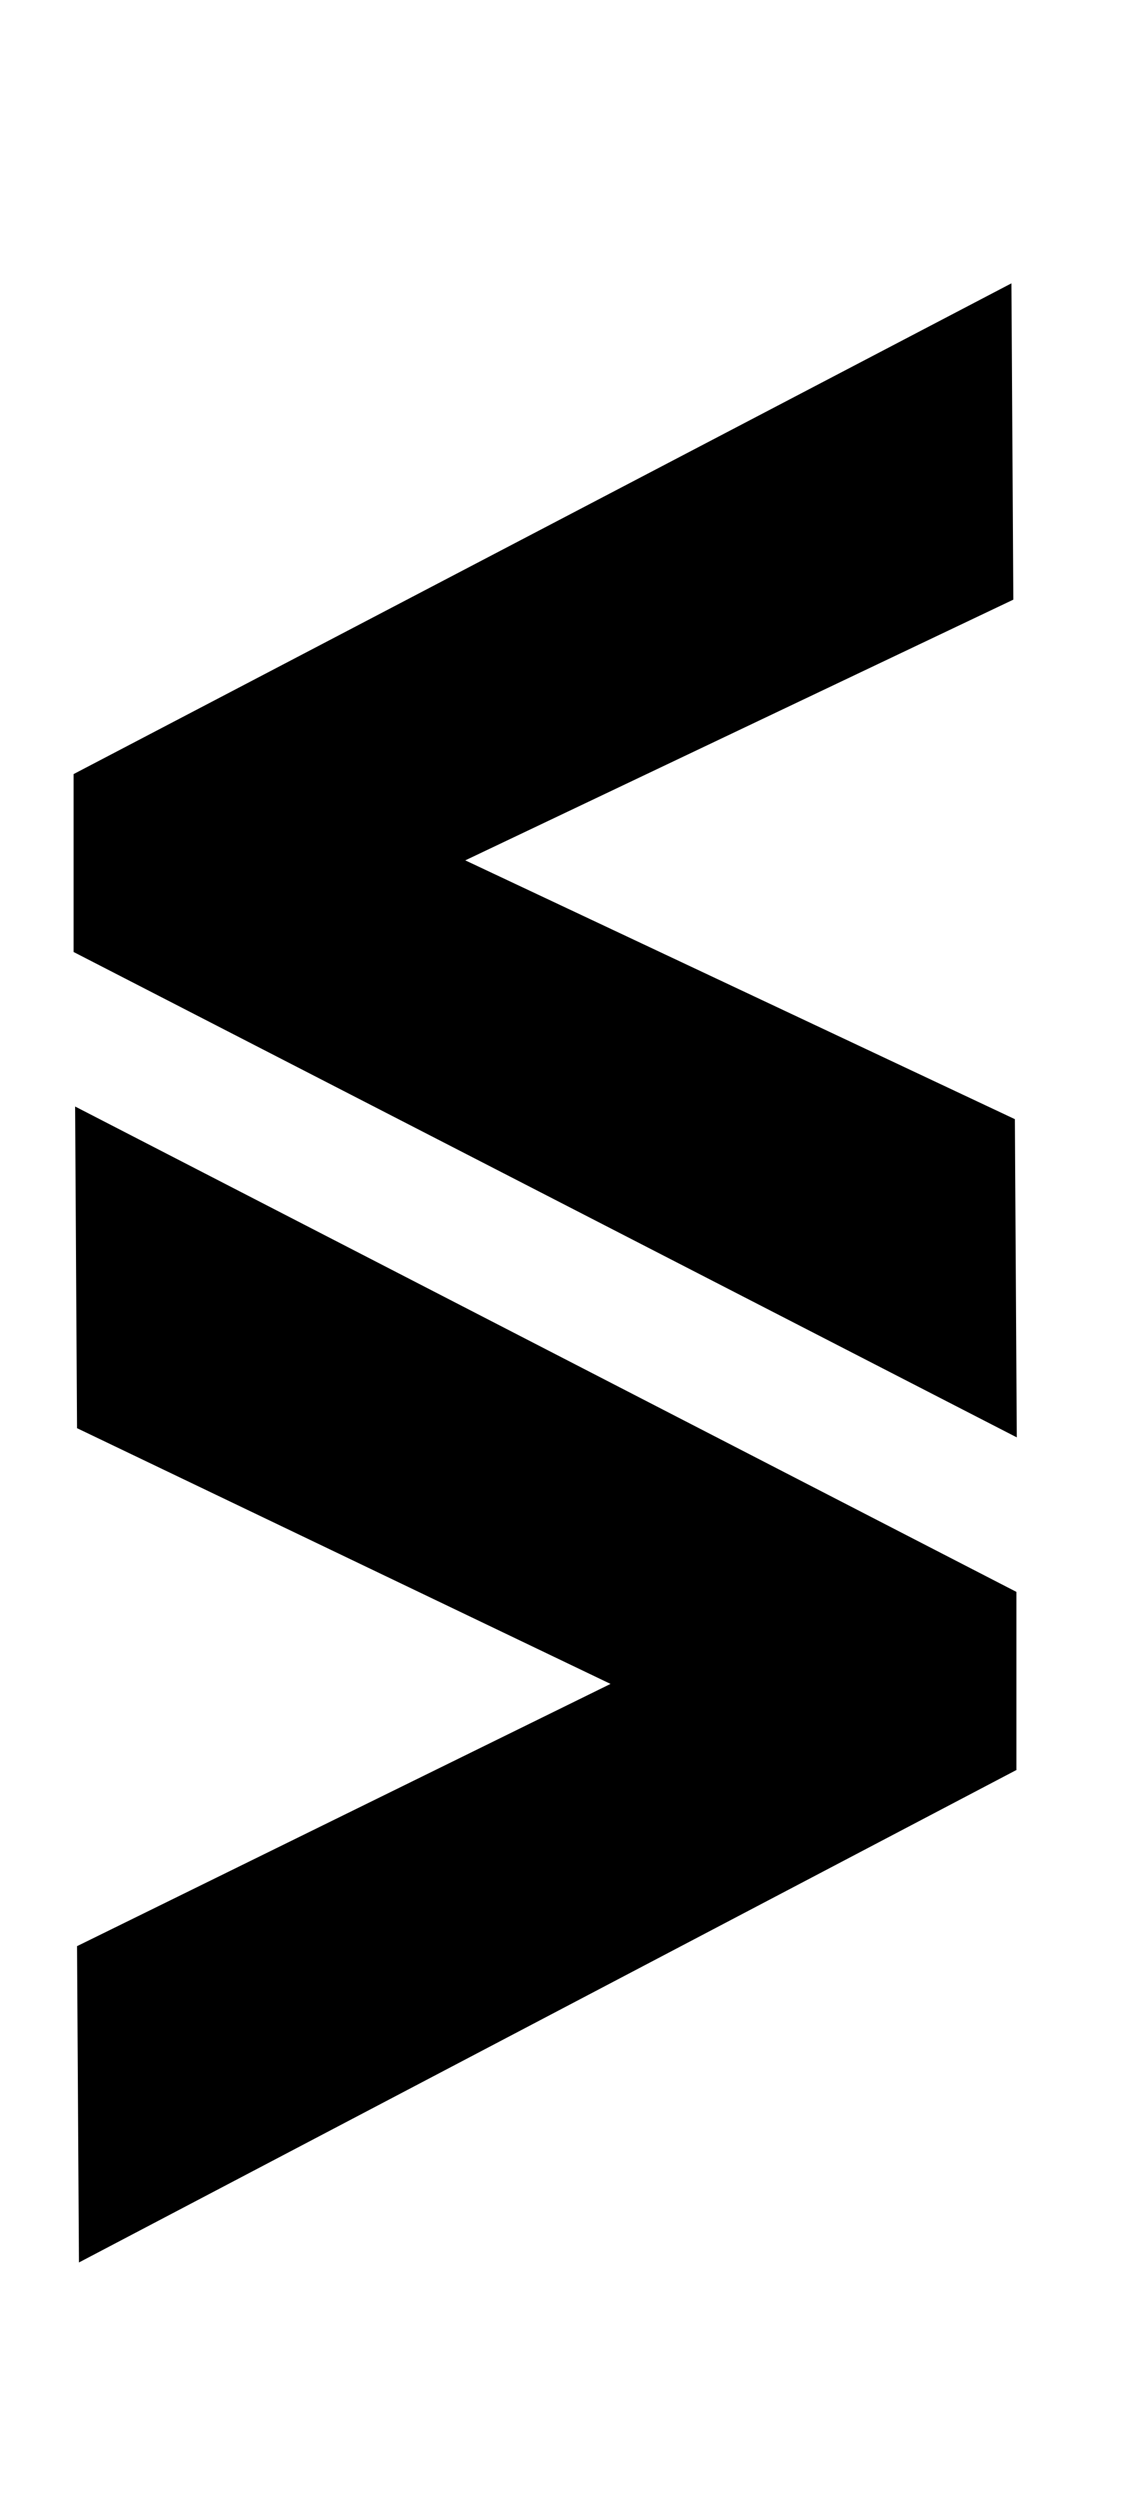
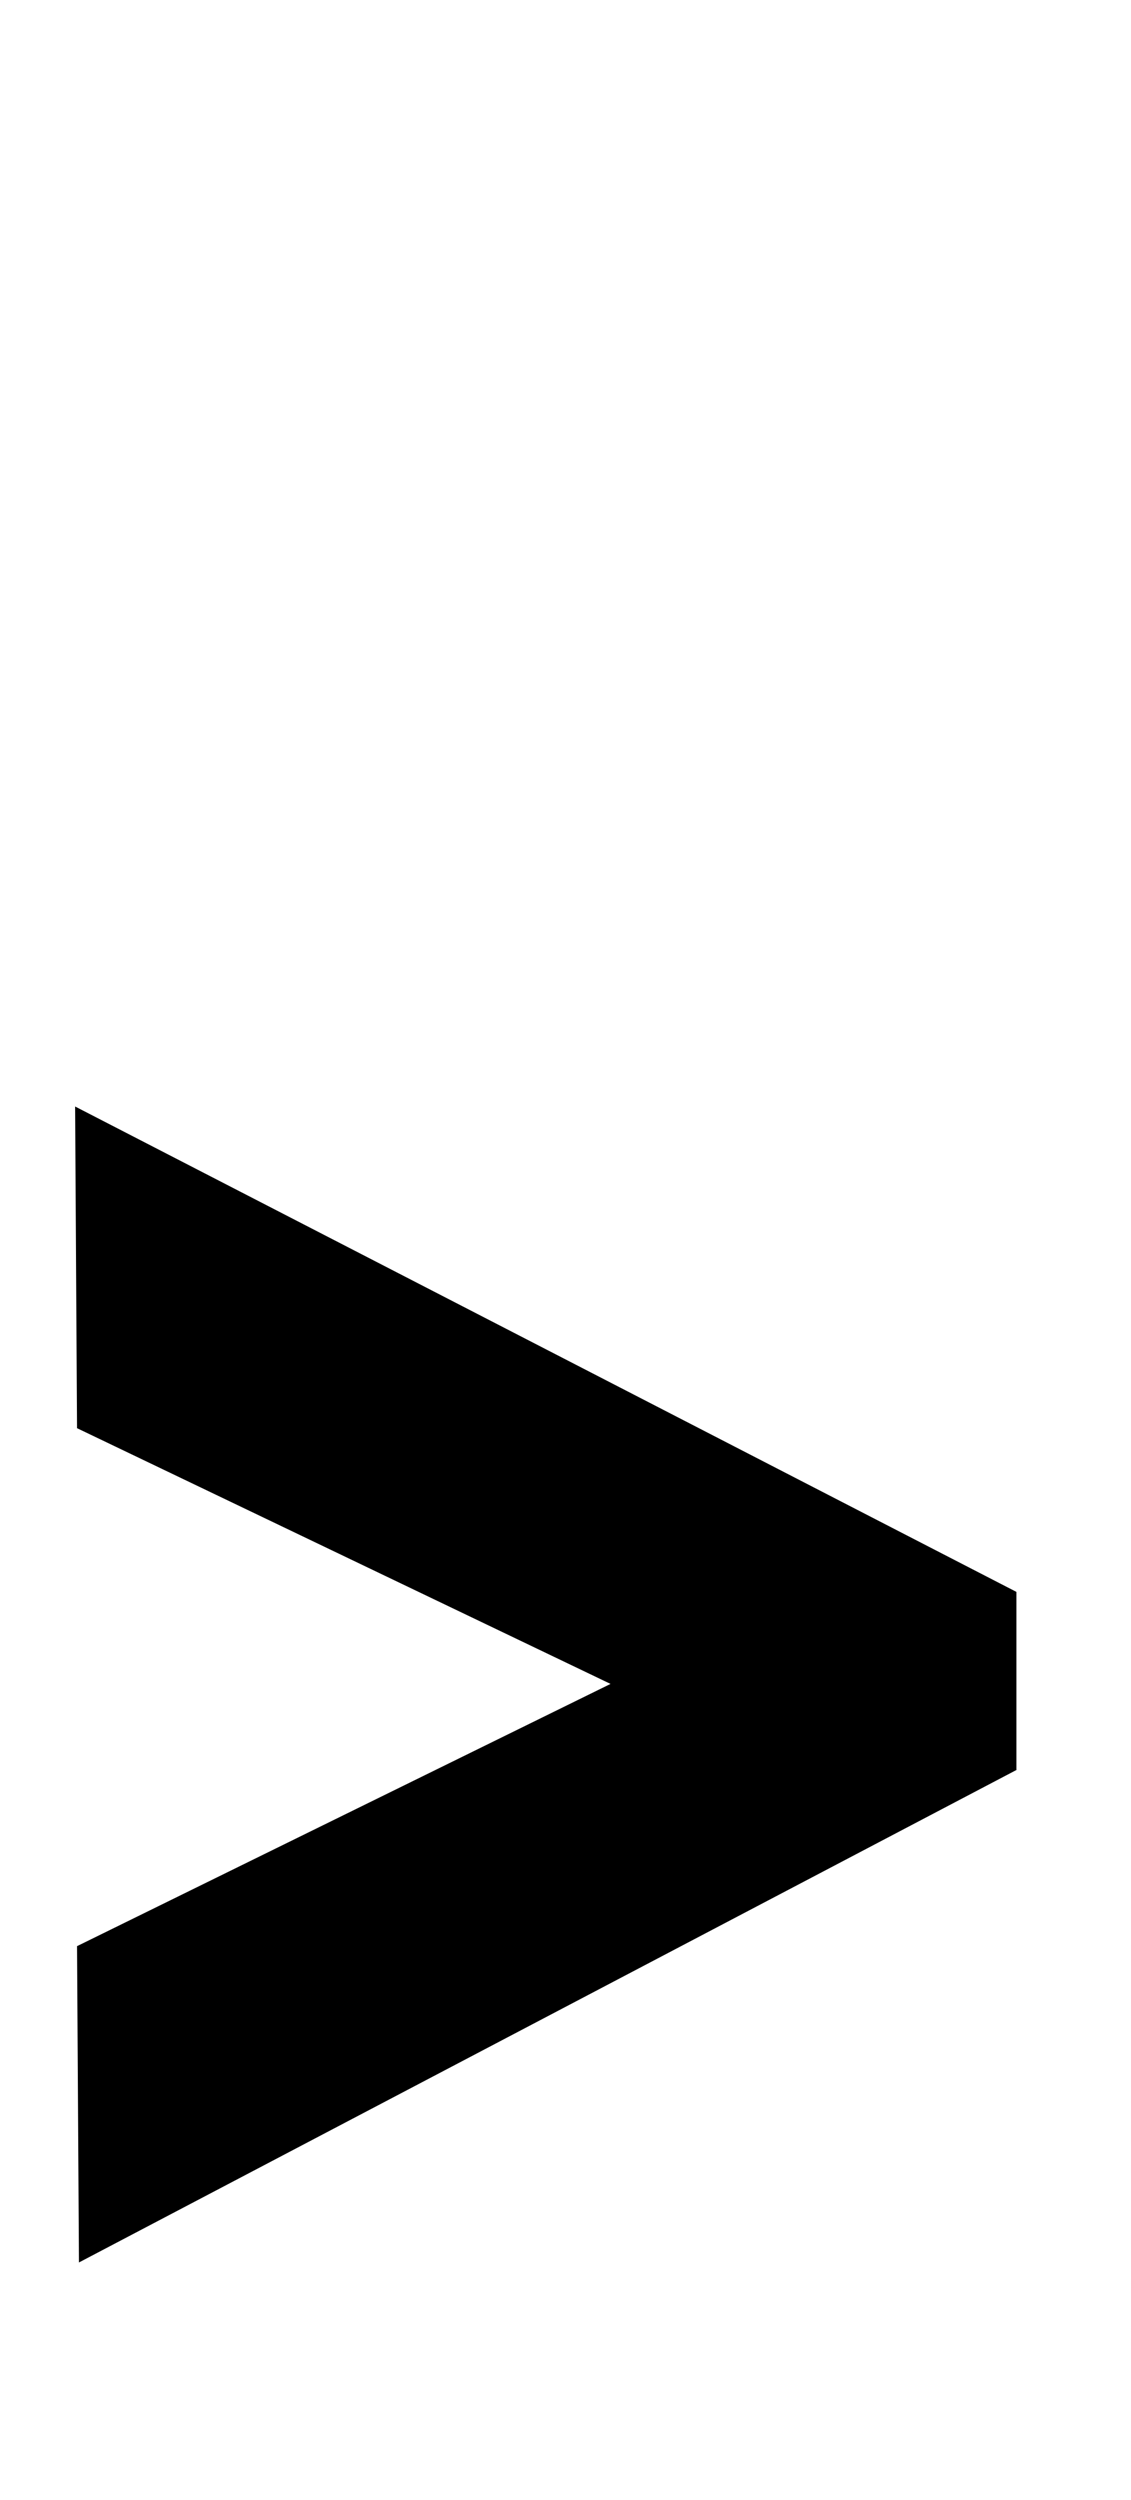
<svg xmlns="http://www.w3.org/2000/svg" id="layer" version="1.1" viewBox="0 0 295.1 652">
-   <path d="M265.3,374.9L19.2,248.3v-46.4l244.7-128,.5,82.5-143,68,143.4,67.5.5,83Z" />
  <path d="M265.3,461.6L20.6,590.1l-.5-82.5,139.2-68.4L20.1,372.5l-.5-83.9,245.6,126.6v46.4Z" />
</svg>